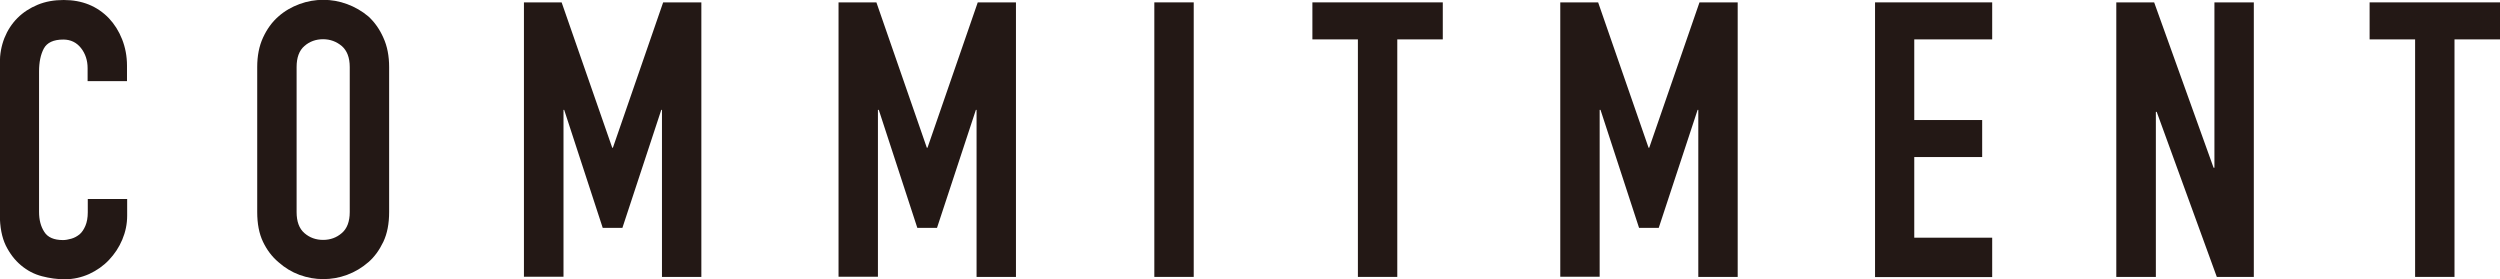
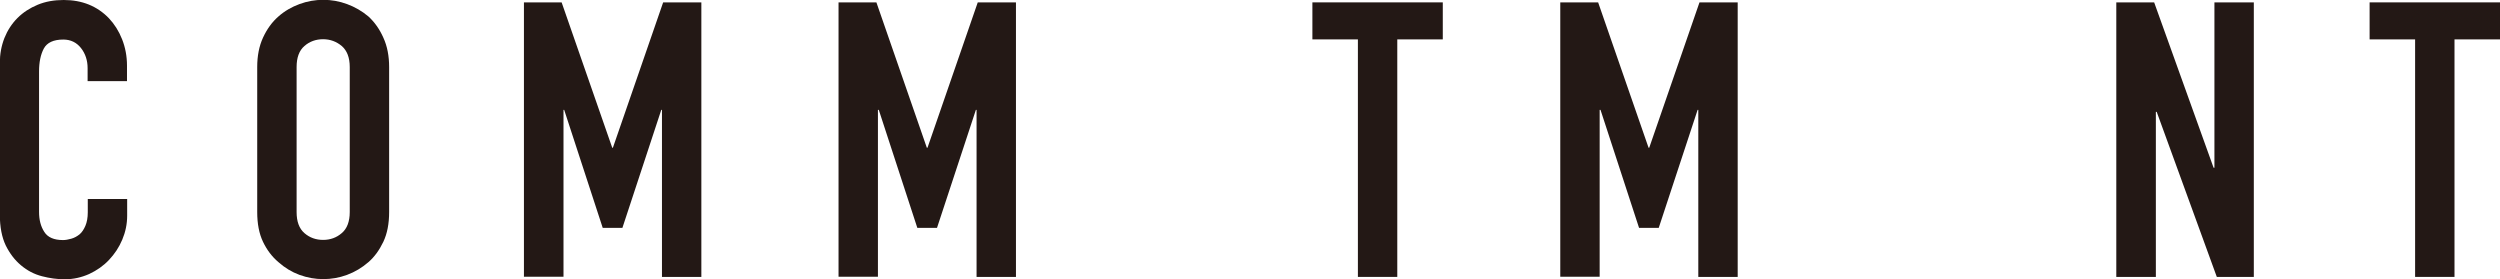
<svg xmlns="http://www.w3.org/2000/svg" id="_レイヤー_2" viewBox="0 0 147.25 16.44">
  <defs>
    <style>.cls-1{fill:#231815;}</style>
  </defs>
  <g id="_レイヤー_1-2">
    <g>
      <path class="cls-1" d="m7.49,11.7v1c0,.5-.1.97-.29,1.42-.19.45-.45.84-.78,1.19-.33.35-.72.62-1.17.83-.45.2-.93.31-1.44.31-.44,0-.88-.06-1.34-.18s-.86-.33-1.23-.64-.66-.69-.9-1.17c-.23-.48-.35-1.09-.35-1.83V3.72c0-.53.09-1.02.27-1.48.18-.45.44-.85.77-1.18.33-.33.73-.59,1.19-.78.46-.19.97-.28,1.53-.28,1.09,0,1.97.36,2.66,1.07.33.35.59.76.78,1.24s.29,1,.29,1.56v.91h-2.32v-.77c0-.45-.13-.85-.39-1.18-.26-.33-.61-.5-1.04-.5-.58,0-.96.18-1.15.53-.19.36-.28.81-.28,1.35v8.27c0,.47.1.86.31,1.18.2.32.57.48,1.1.48.15,0,.31-.03.49-.08.18-.05.34-.14.49-.26.14-.12.25-.29.34-.5.09-.21.14-.48.14-.79v-.79h2.32Z" />
      <path class="cls-1" d="m15.15,3.95c0-.65.11-1.23.34-1.73.23-.5.53-.92.91-1.25.36-.32.78-.56,1.24-.73.46-.17.93-.25,1.4-.25s.94.08,1.4.25c.46.17.88.41,1.26.73.36.33.66.75.88,1.25.23.5.34,1.08.34,1.73v8.54c0,.68-.11,1.26-.34,1.75-.23.48-.52.89-.88,1.2-.38.33-.8.58-1.26.75-.46.17-.93.25-1.4.25s-.93-.08-1.4-.25c-.46-.17-.87-.42-1.24-.75-.38-.32-.68-.72-.91-1.2-.23-.48-.34-1.07-.34-1.75V3.95Zm2.32,8.54c0,.56.15.97.46,1.24.31.27.68.4,1.1.4s.79-.13,1.1-.4c.31-.26.47-.68.47-1.24V3.95c0-.56-.16-.97-.47-1.24-.31-.26-.68-.4-1.1-.4s-.79.13-1.1.4c-.31.27-.46.68-.46,1.24v8.54Z" />
      <path class="cls-1" d="m30.86,16.31V.14h2.22l2.98,8.56h.04L39.06.14h2.25v16.17h-2.32V6.47h-.04l-2.29,6.95h-1.16l-2.27-6.95h-.04v9.83h-2.32Z" />
      <path class="cls-1" d="m49.39,16.31V.14h2.23l2.97,8.56h.04L57.59.14h2.25v16.17h-2.32V6.47h-.04l-2.29,6.95h-1.16l-2.27-6.95h-.05v9.83h-2.32Z" />
-       <path class="cls-1" d="m67.99,16.31V.14h2.32v16.17h-2.32Z" />
+       <path class="cls-1" d="m67.99,16.31V.14h2.32h-2.32Z" />
      <path class="cls-1" d="m79.98,16.31V2.32h-2.68V.14h7.68v2.18h-2.68v13.99h-2.32Z" />
      <path class="cls-1" d="m91.9,16.31V.14h2.23l2.97,8.56h.04L100.1.14h2.25v16.17h-2.32V6.47h-.04l-2.29,6.95h-1.16l-2.27-6.95h-.05v9.83h-2.32Z" />
-       <path class="cls-1" d="m110.44,16.31V.14h6.9v2.18h-4.59v4.75h4v2.18h-4v4.75h4.59v2.32h-6.9Z" />
      <path class="cls-1" d="m124.65,16.31V.14h2.23l3.5,9.74h.05V.14h2.32v16.17h-2.18l-3.54-9.72h-.05v9.72h-2.32Z" />
      <path class="cls-1" d="m142.25,16.31V2.32h-2.68V.14h7.68v2.18h-2.68v13.99h-2.32Z" />
    </g>
  </g>
</svg>